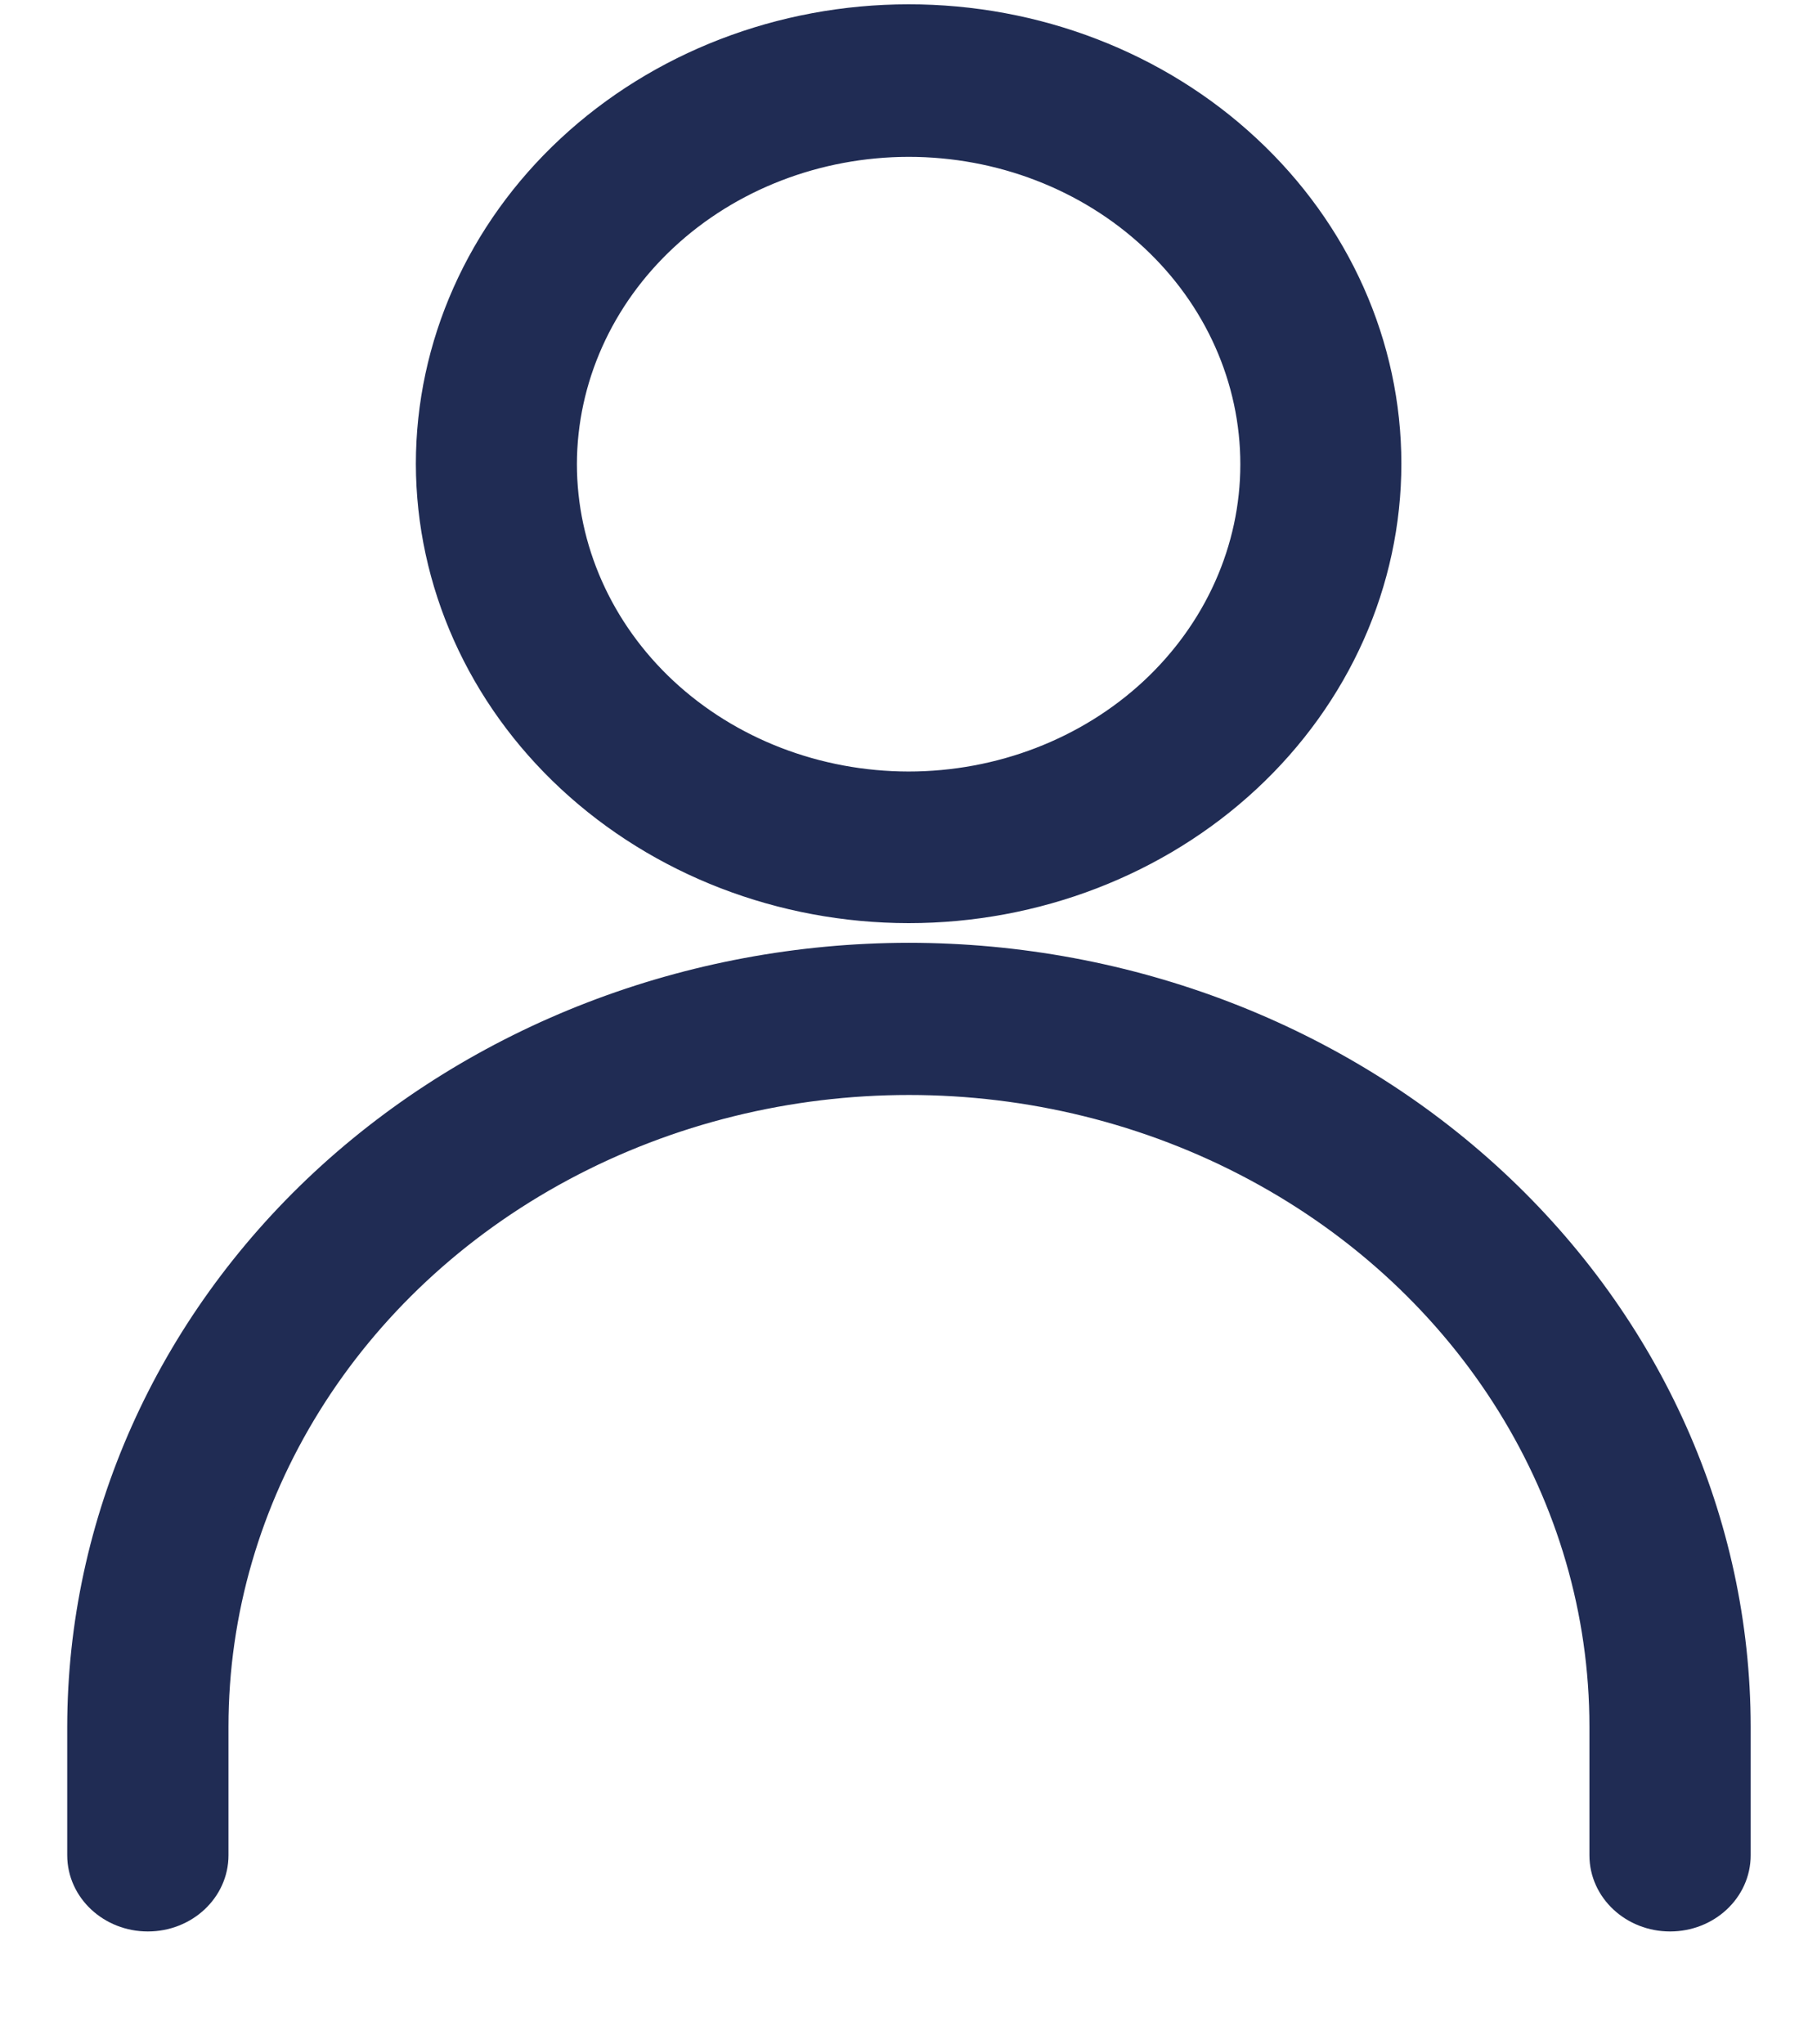
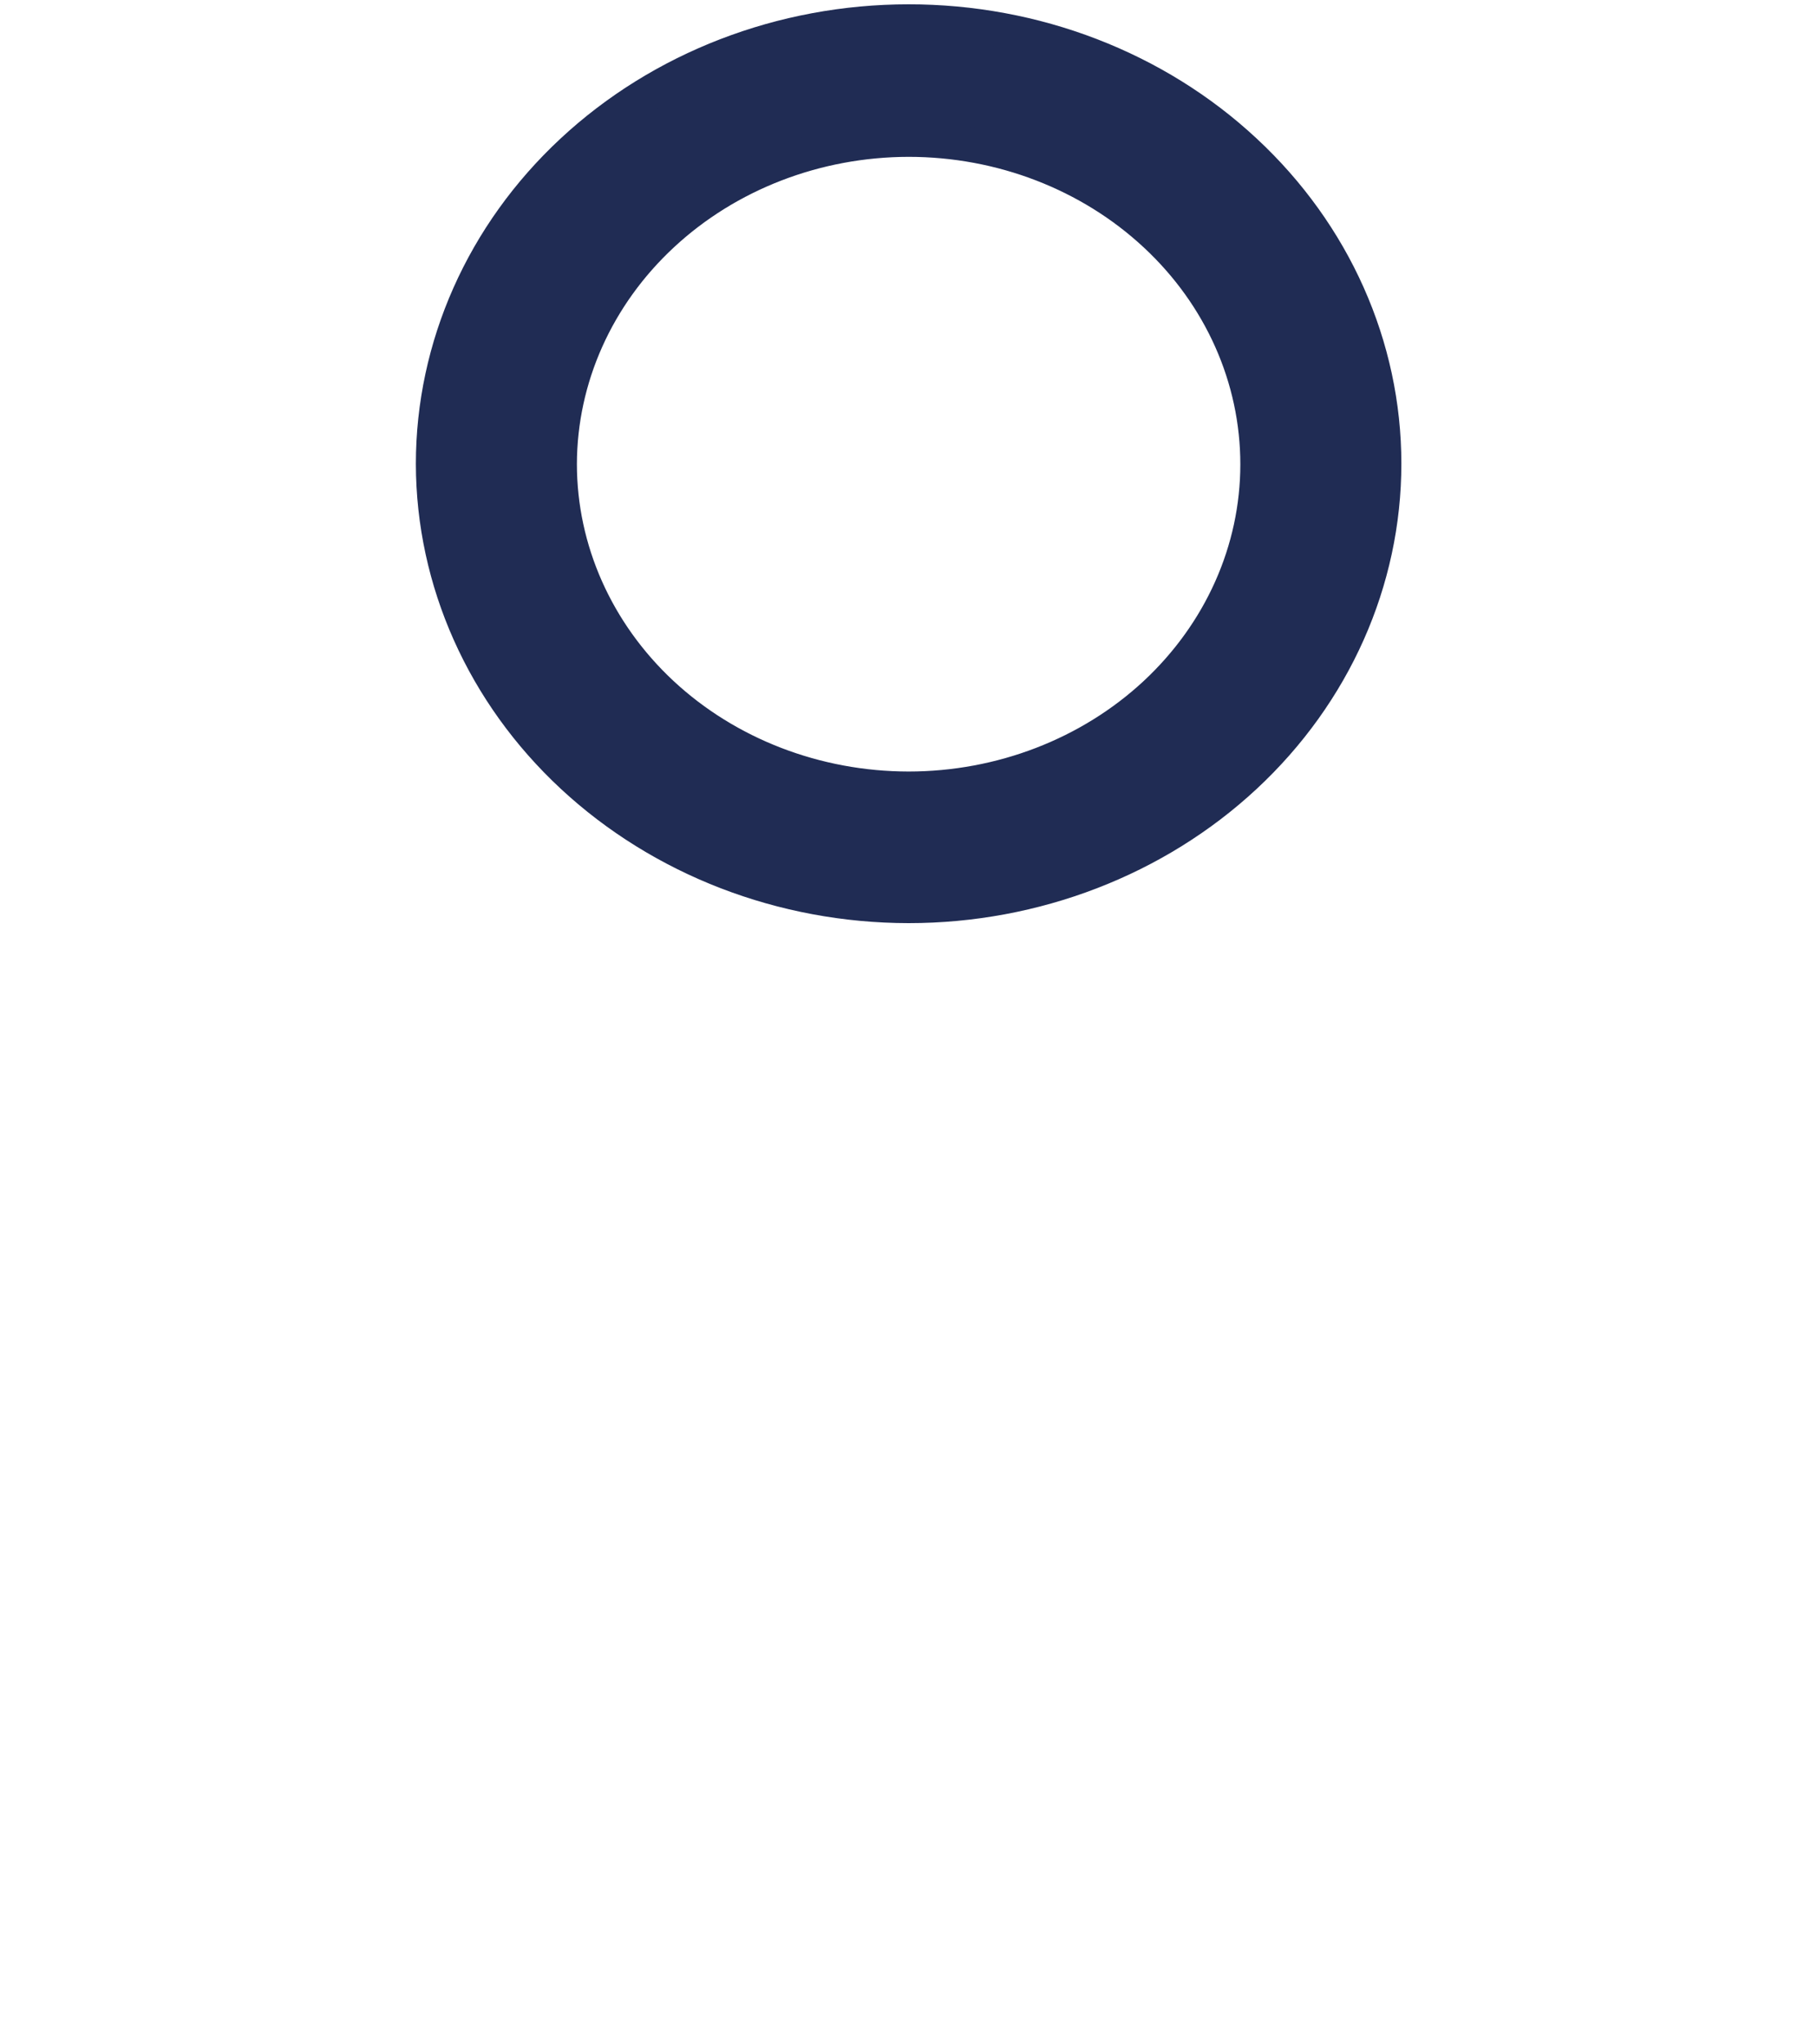
<svg xmlns="http://www.w3.org/2000/svg" width="16" height="18" viewBox="0 0 16 18" fill="none">
  <path d="M8.001 7.978C9.112 7.978 10.178 7.567 10.963 6.837C11.749 6.106 12.19 5.115 12.19 4.082C12.19 3.049 11.748 2.058 10.962 1.328C10.177 0.597 9.111 0.187 8 0.188C6.889 0.188 5.823 0.599 5.038 1.33C4.253 2.06 3.812 3.051 3.812 4.085C3.814 5.117 4.256 6.107 5.041 6.836C5.827 7.566 6.891 7.977 8.001 7.978H8.001ZM8.001 1.231C8.816 1.231 9.597 1.532 10.173 2.068C10.749 2.603 11.072 3.33 11.072 4.088C11.072 4.845 10.748 5.571 10.172 6.107C9.596 6.642 8.814 6.943 8 6.943C7.185 6.942 6.404 6.641 5.828 6.105C5.253 5.569 4.93 4.842 4.93 4.085C4.932 3.328 5.256 2.603 5.832 2.068C6.407 1.533 7.187 1.232 8.001 1.231H8.001Z" fill="#202C54" stroke="#202C54" stroke-width="0.3" />
-   <path d="M8.002 8.451C6.077 8.453 4.232 9.165 2.87 10.43C1.509 11.696 0.744 13.412 0.742 15.202V16.335V16.335C0.742 16.623 0.993 16.856 1.302 16.856C1.611 16.856 1.862 16.623 1.862 16.335V15.202C1.862 13.162 3.033 11.276 4.933 10.256C6.834 9.236 9.175 9.236 11.075 10.256C12.976 11.276 14.146 13.162 14.146 15.202V16.335V16.335C14.146 16.623 14.397 16.856 14.706 16.856C15.016 16.856 15.266 16.623 15.266 16.335V15.202C15.264 13.411 14.498 11.695 13.136 10.429C11.774 9.163 9.928 8.452 8.002 8.451L8.002 8.451Z" fill="#202C54" stroke="#202C54" stroke-width="0.3" />
</svg>